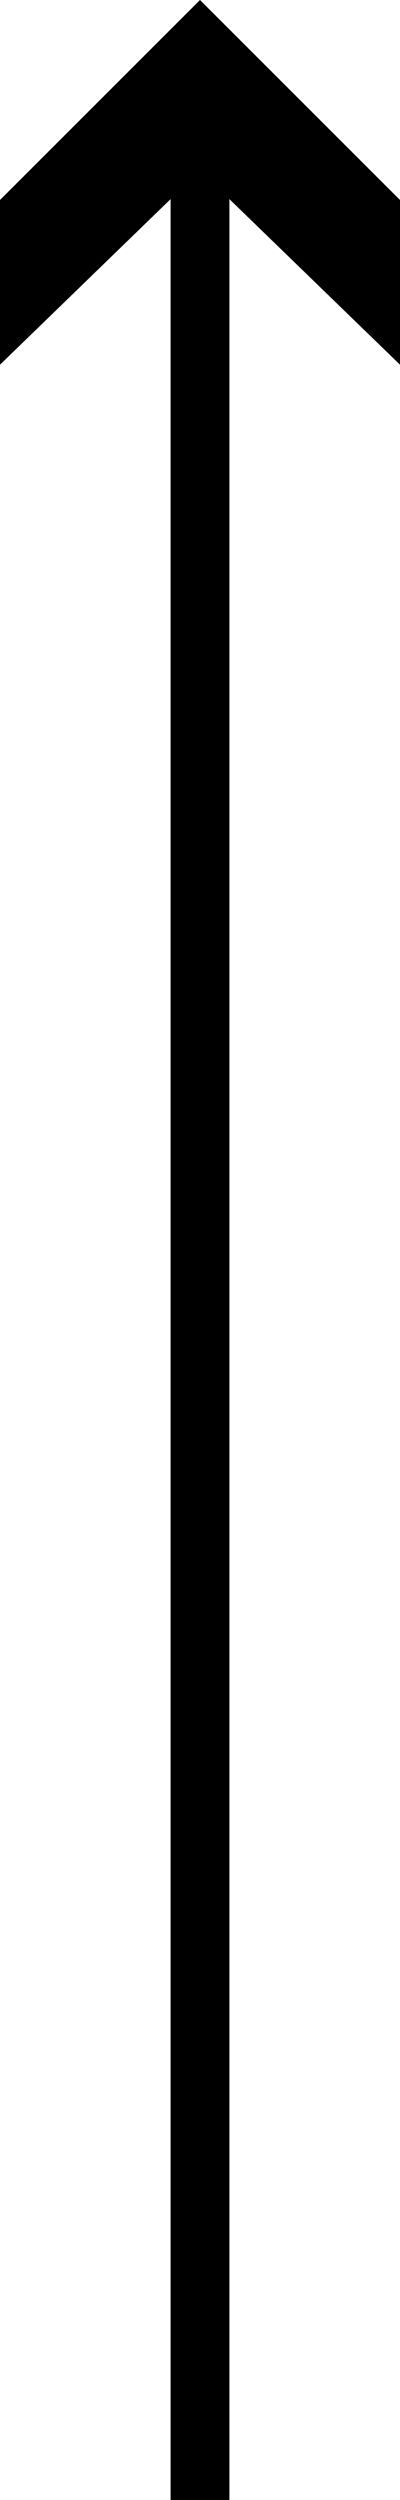
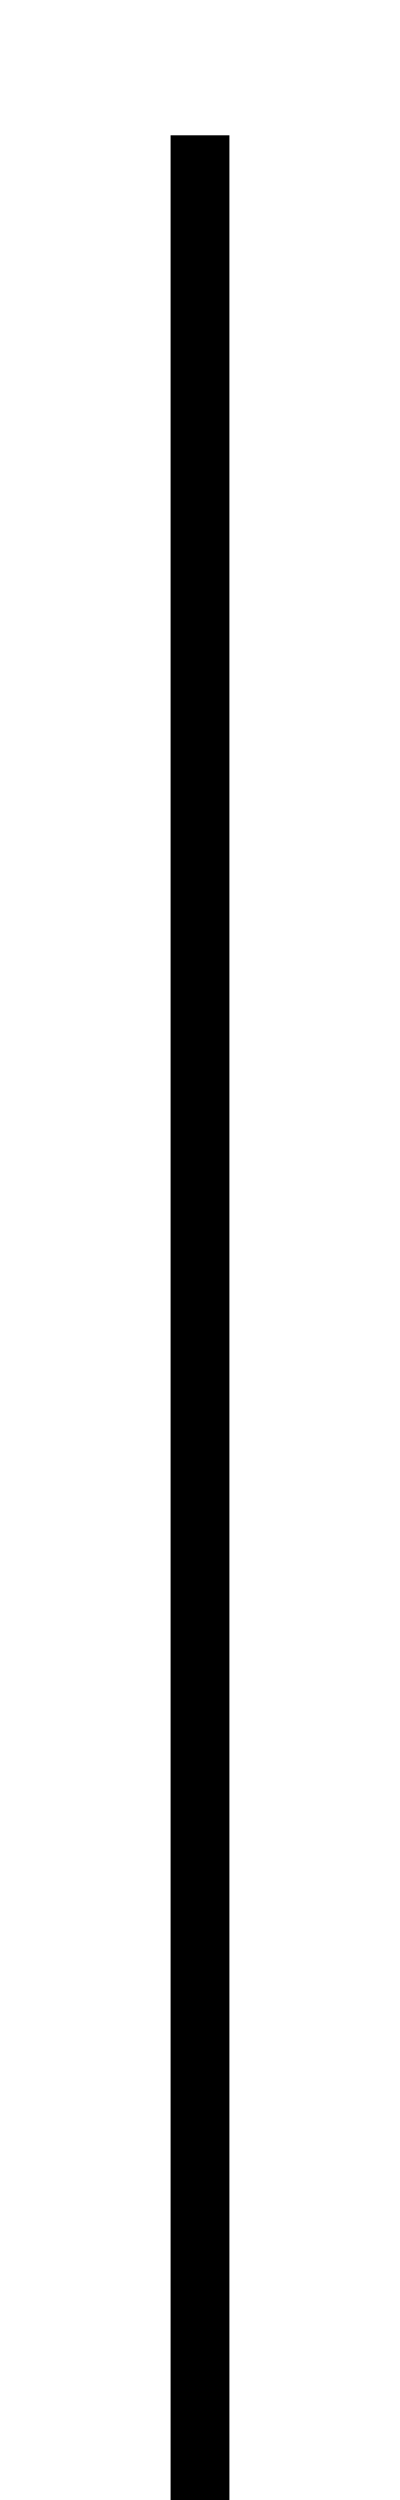
<svg xmlns="http://www.w3.org/2000/svg" viewBox="0 0 6.8 42.5">
  <g transform="matrix(0 -1 1 0 0 42.5)">
    <path d="m0 3.4h40.2" fill="none" stroke="#000" stroke-miterlimit="10" />
-     <path d="m36.3 6.8 3.3-3.4-3.3-3.4h2.8l3.4 3.4-3.4 3.4z" />
  </g>
</svg>